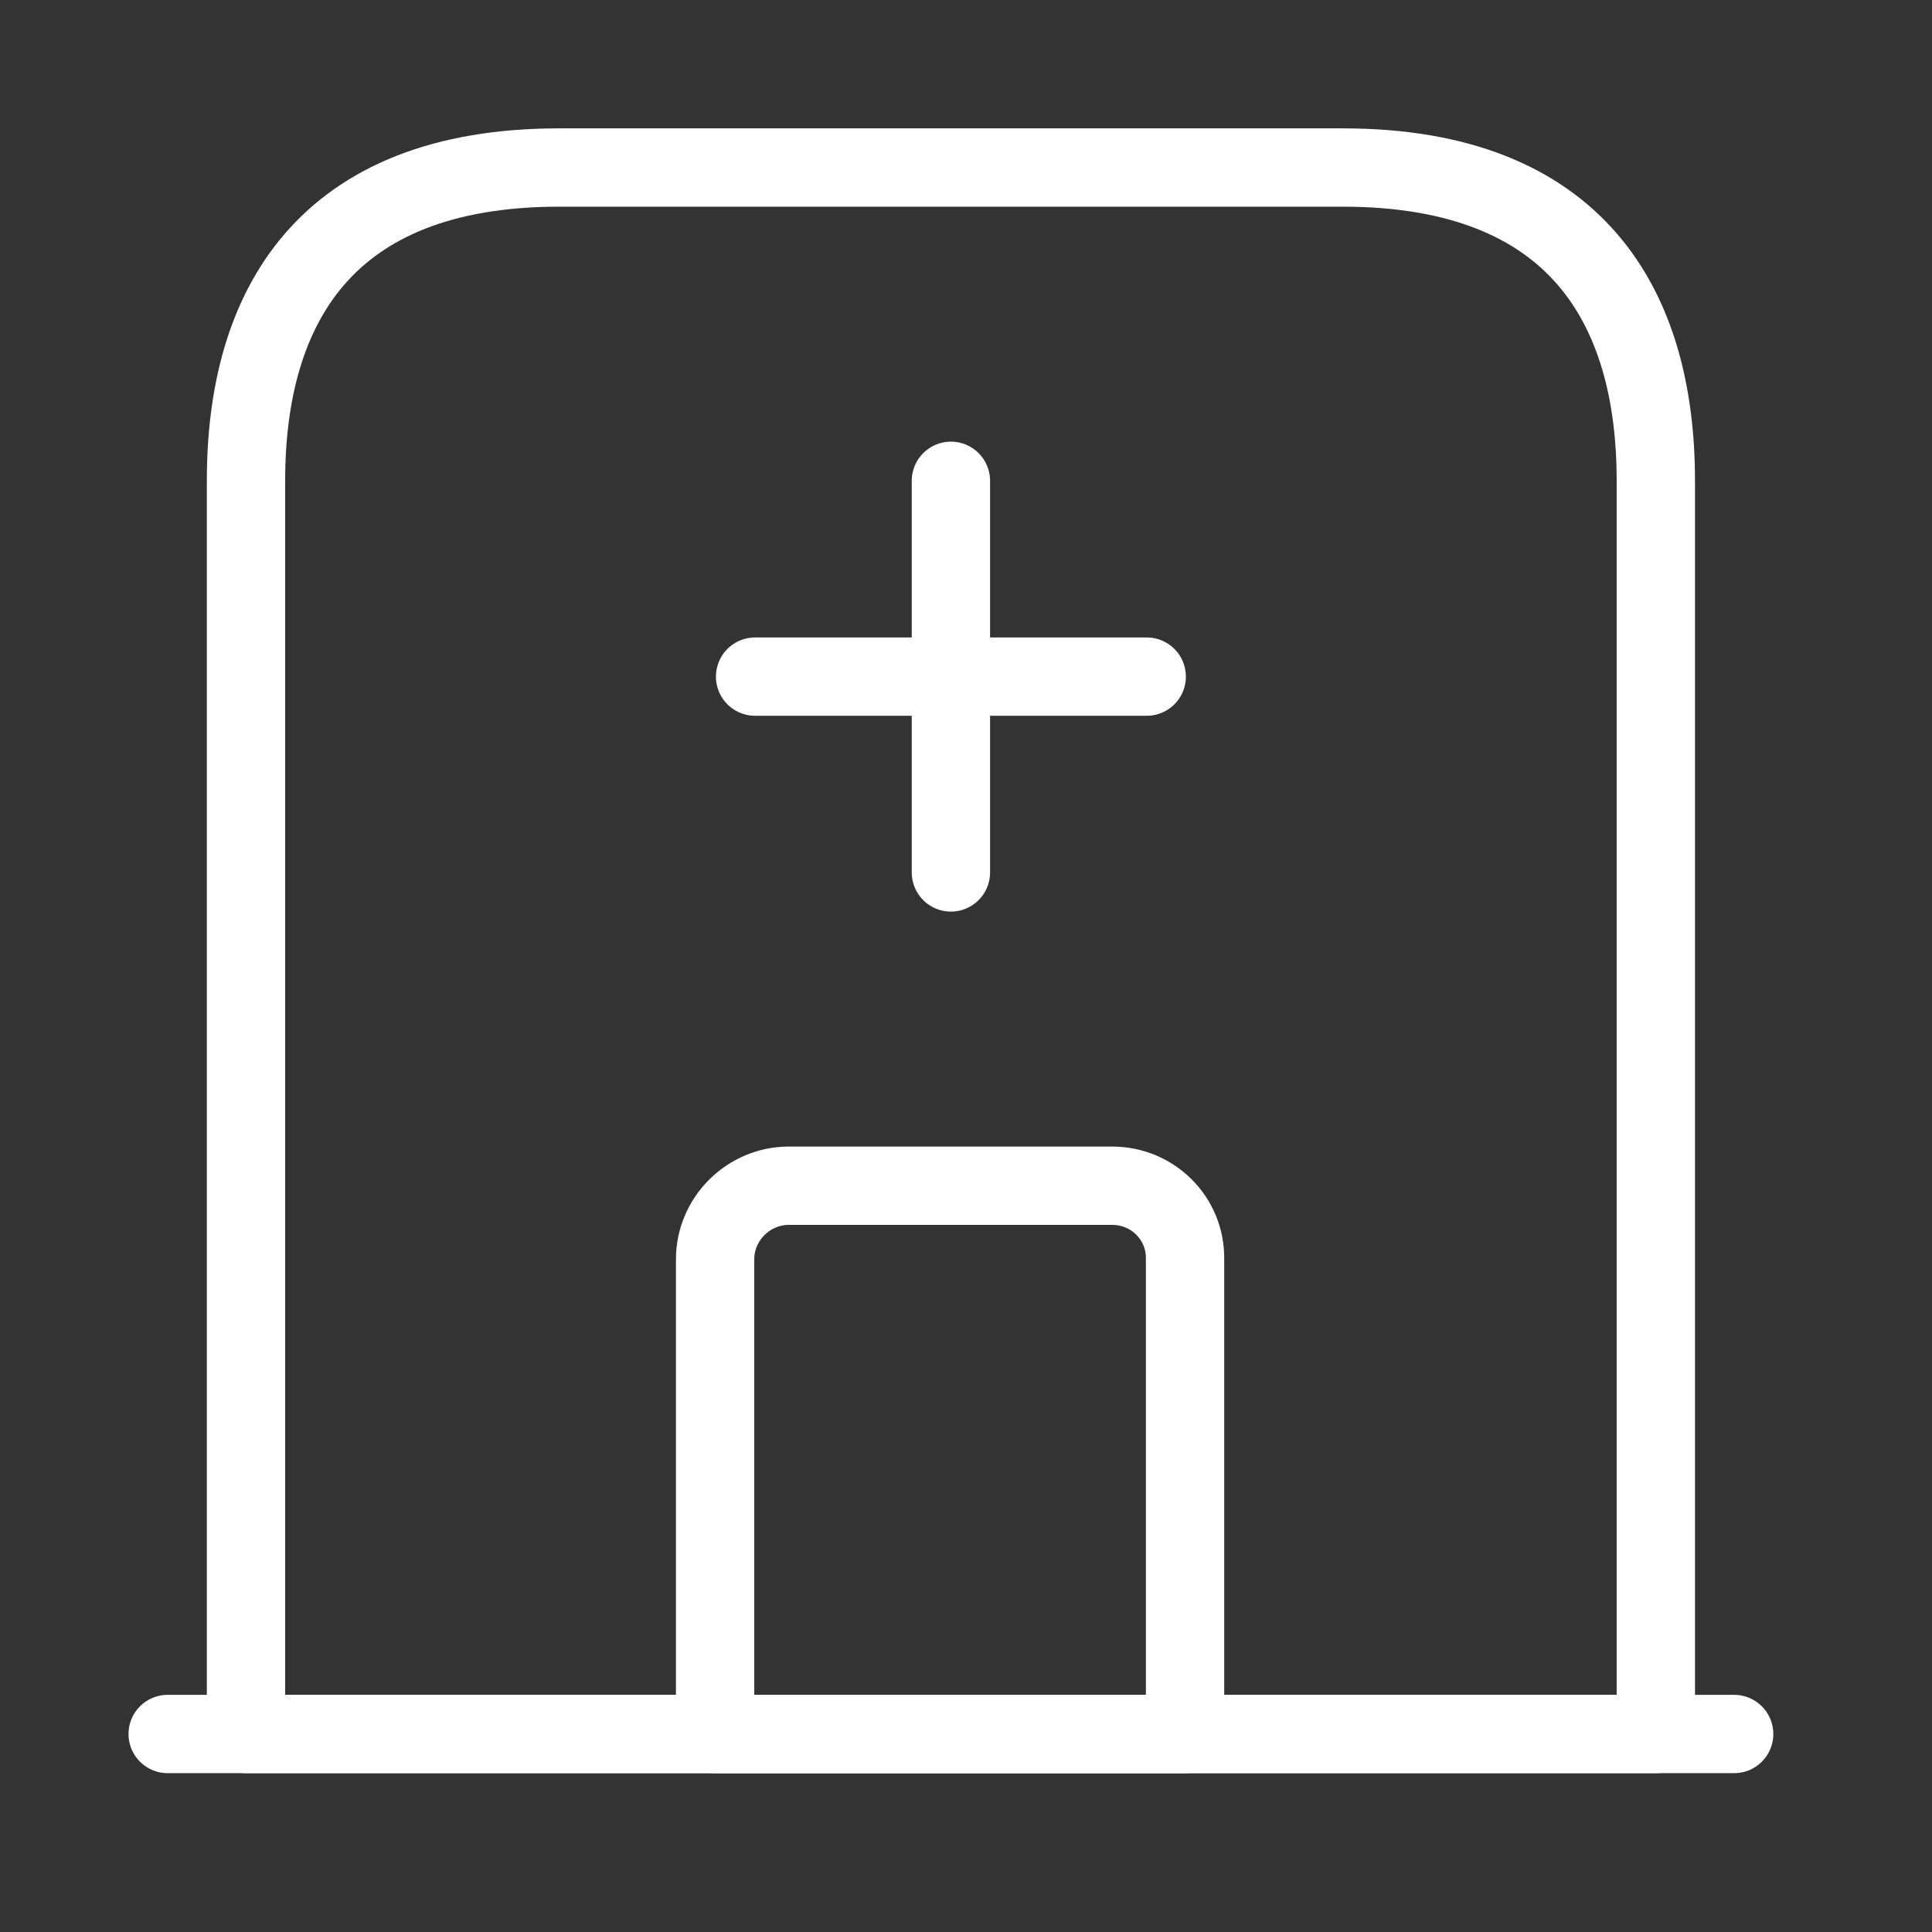
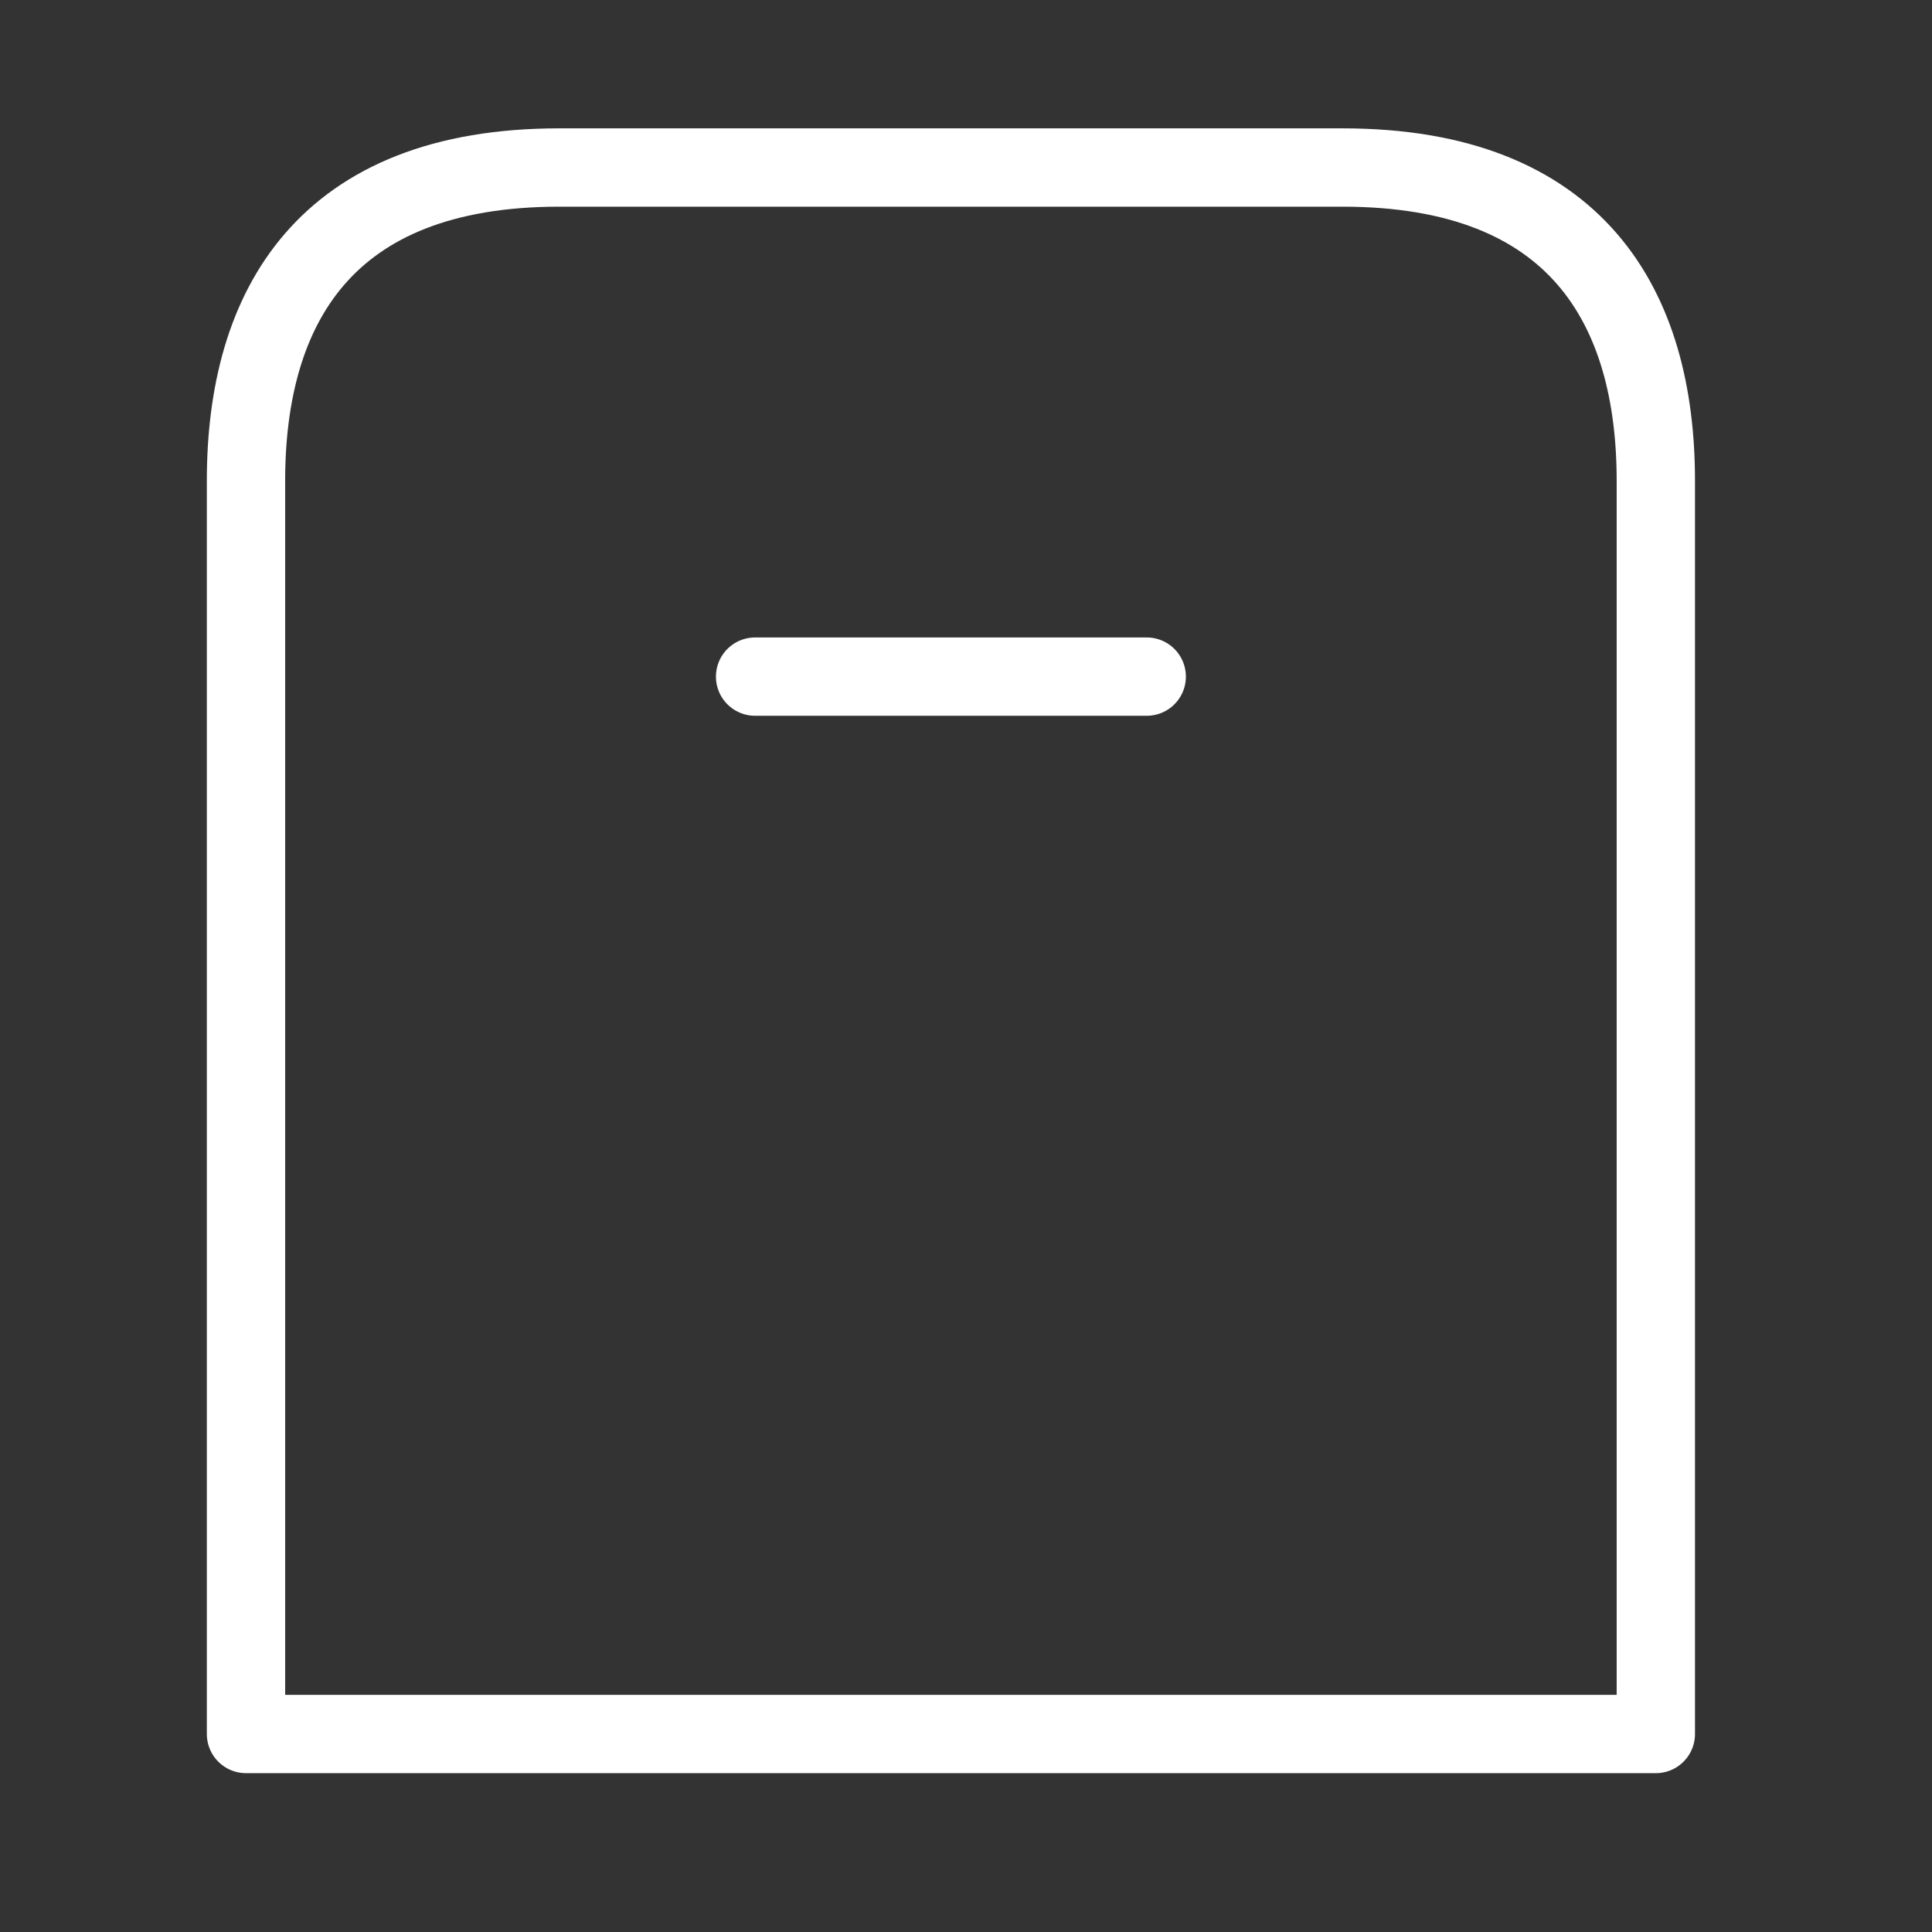
<svg xmlns="http://www.w3.org/2000/svg" width="37" height="37" viewBox="0 0 37 37" fill="none">
  <rect x="0" y="0" width="37" height="37" fill="#333333" stroke="none" />
-   <path d="M3.211 33.208H33.211" stroke="white" stroke-width="1.5" stroke-miterlimit="10" stroke-linecap="round" stroke-linejoin="round" />
  <path d="M25.711 3.208H10.711C6.211 3.208 4.711 5.893 4.711 9.208V33.208H31.711V9.208C31.711 5.893 30.211 3.208 25.711 3.208Z" stroke="white" stroke-width="1.5" stroke-miterlimit="10" stroke-linecap="round" stroke-linejoin="round" />
-   <path d="M21.3 22.708H15.105C14.34 22.708 13.695 23.338 13.695 24.118V33.208H22.695V24.118C22.71 23.338 22.08 22.708 21.3 22.708Z" stroke="white" stroke-width="1.5" stroke-miterlimit="10" stroke-linecap="round" stroke-linejoin="round" />
-   <path d="M18.211 9.208V16.708" stroke="white" stroke-width="1.5" stroke-miterlimit="10" stroke-linecap="round" stroke-linejoin="round" />
  <path d="M14.461 12.958H21.961" stroke="white" stroke-width="1.5" stroke-miterlimit="10" stroke-linecap="round" stroke-linejoin="round" />
</svg>